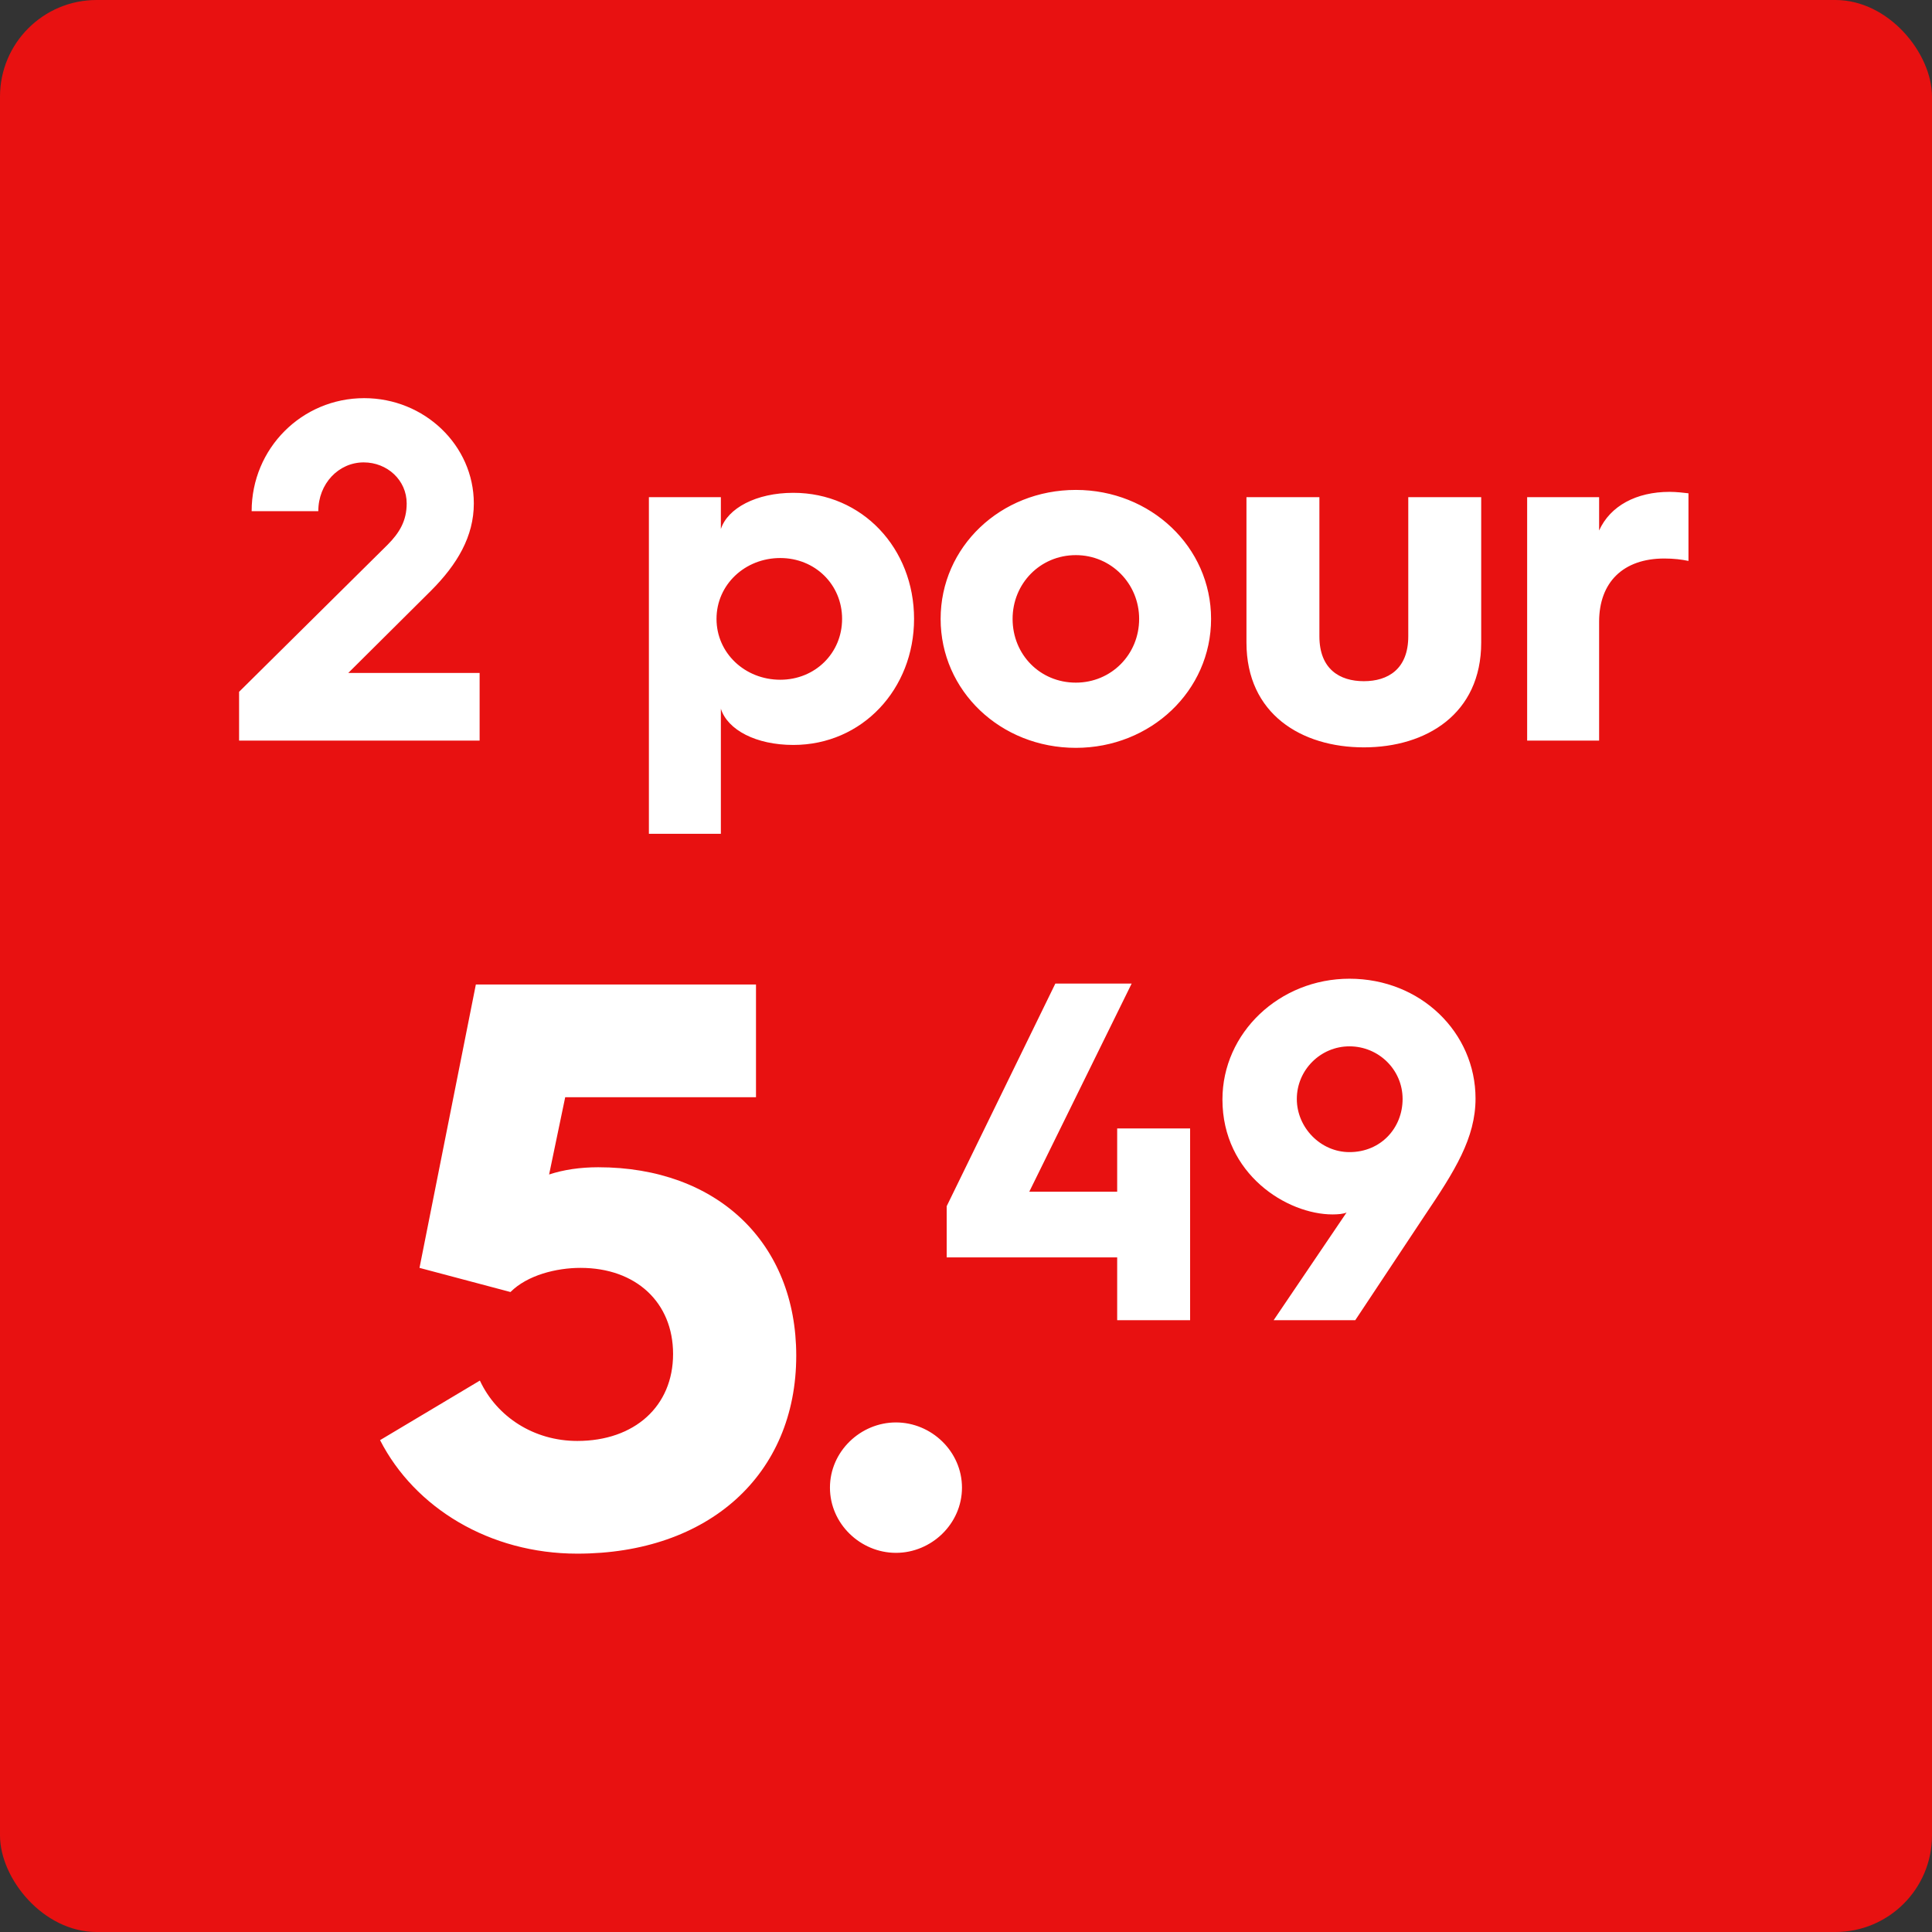
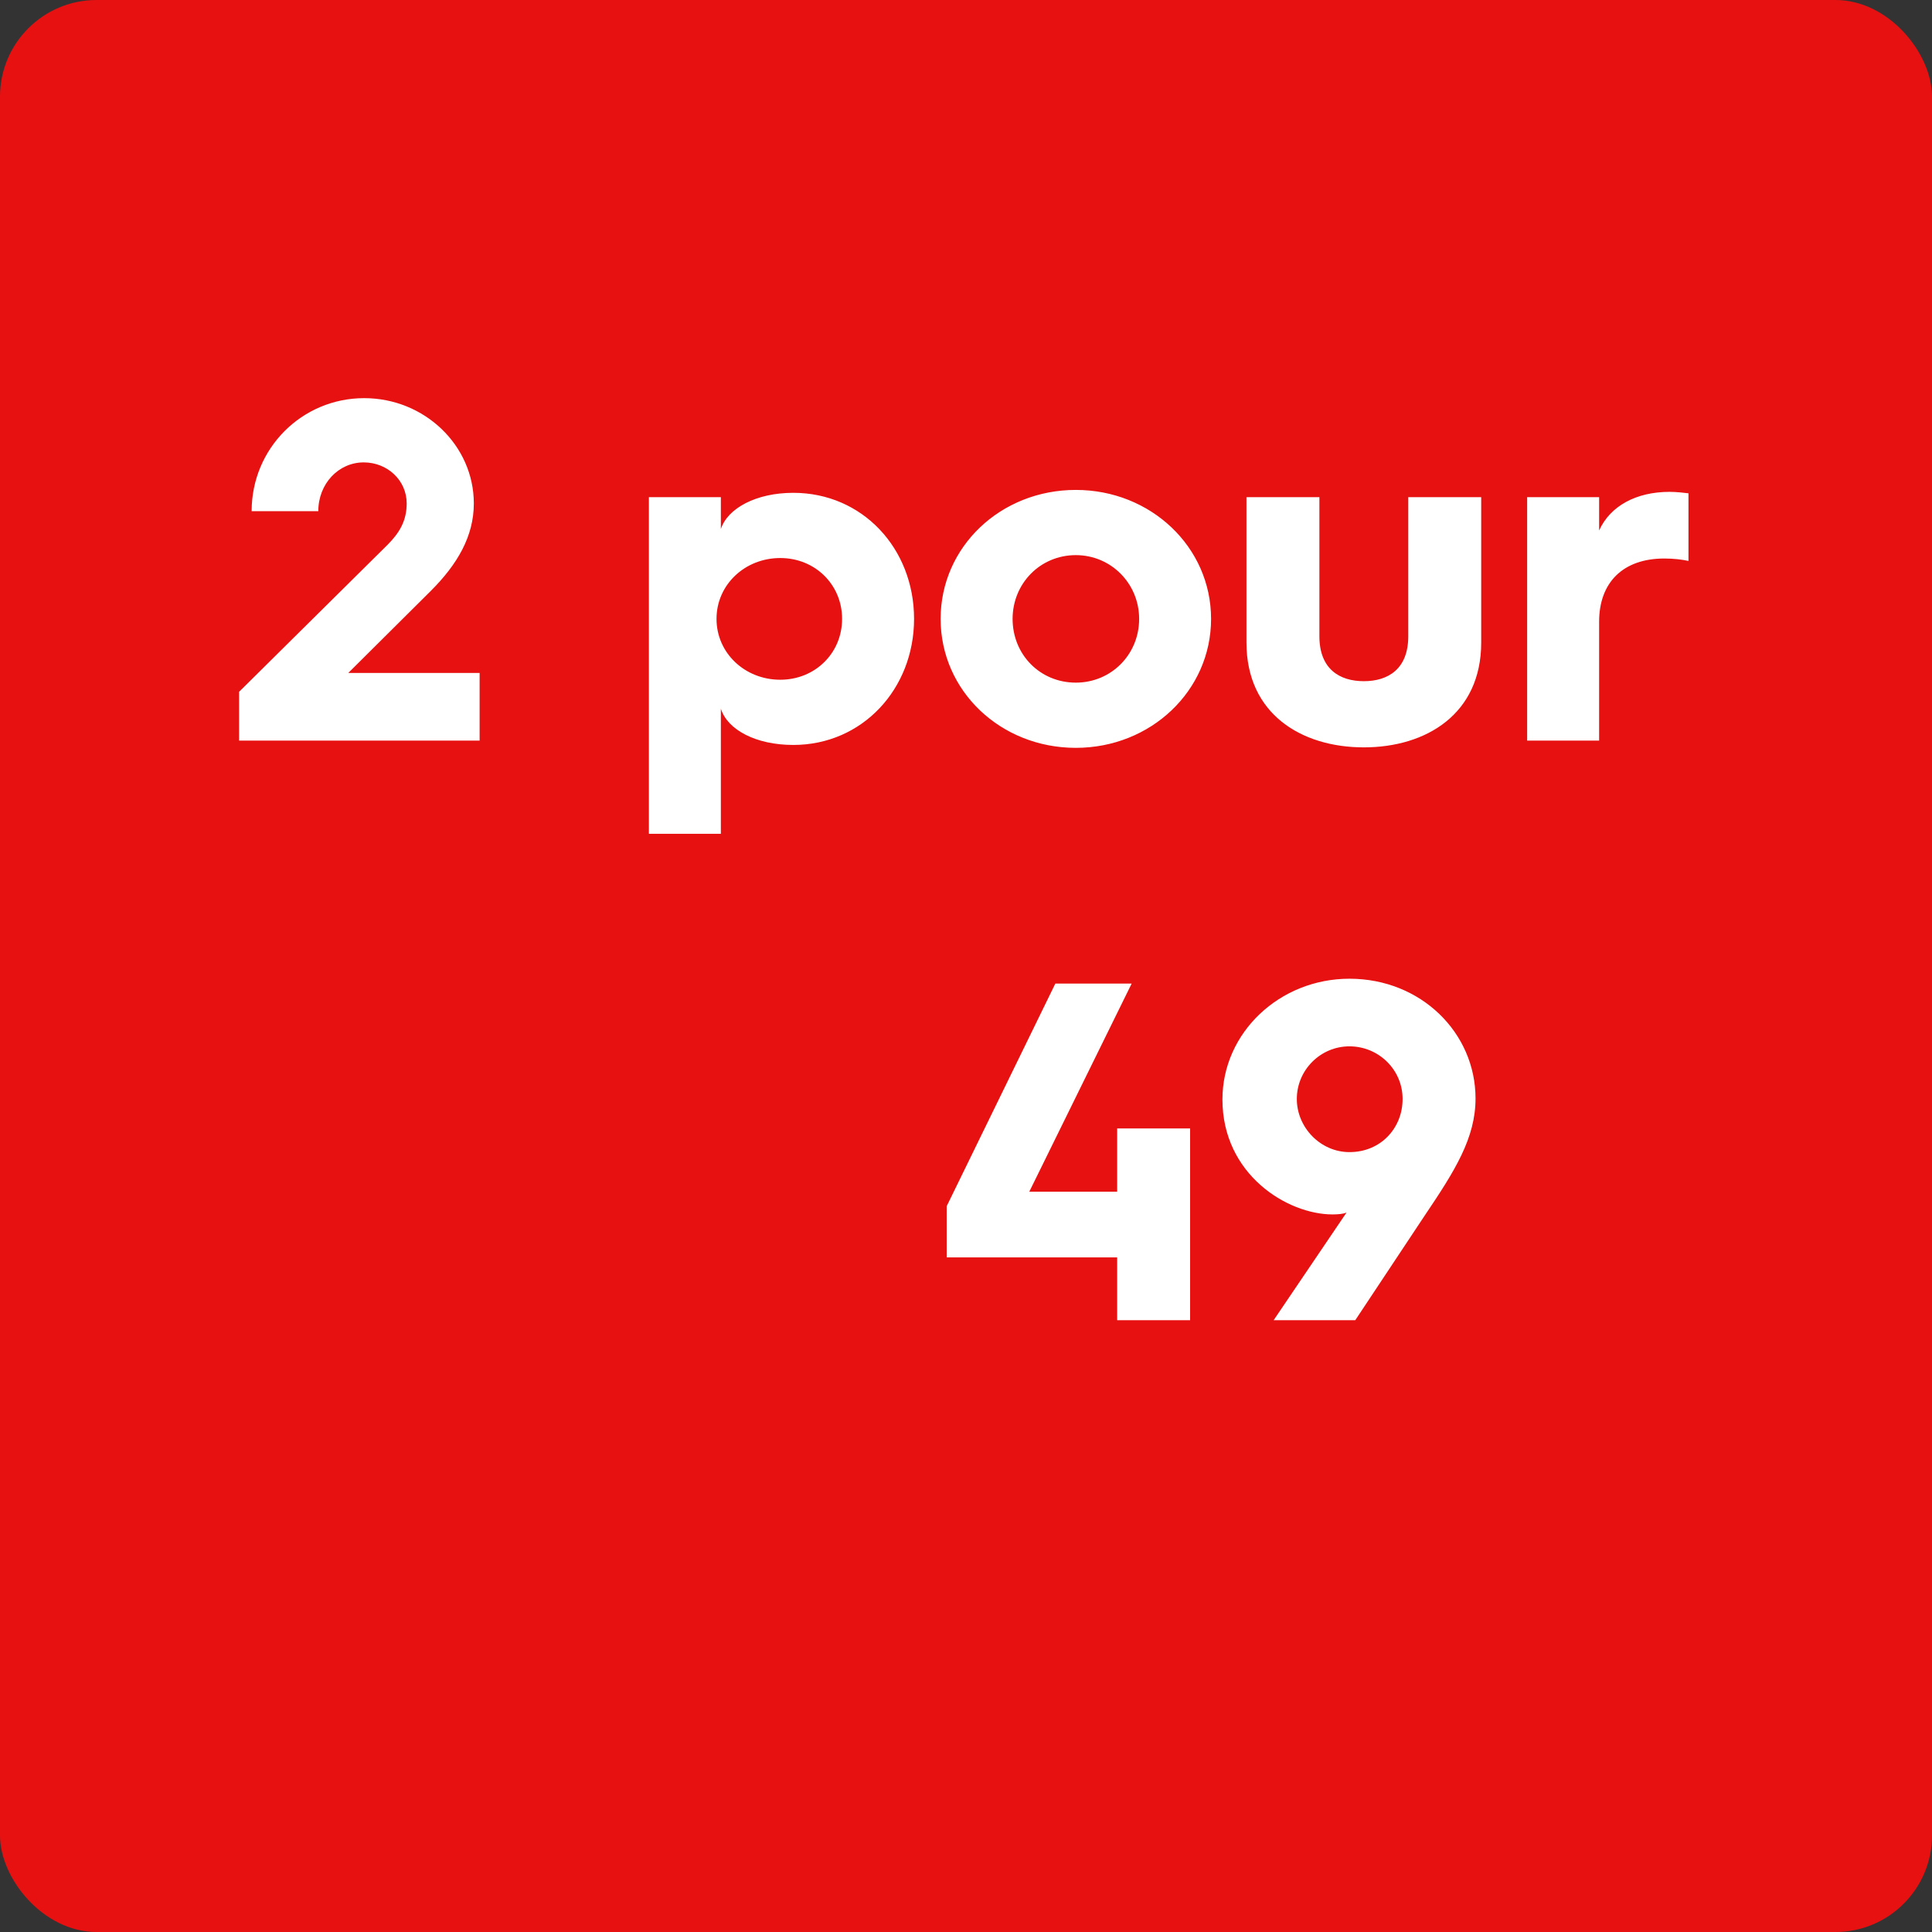
<svg xmlns="http://www.w3.org/2000/svg" width="60" height="60" viewBox="0 0 60 60" fill="none">
  <rect x="0" y="0" width="60" height="60" fill="#333333" stroke="none" />
  <rect width="60" height="60" rx="3" fill="#E81111" />
  <path d="M7.425 23V21.485L12.03 16.925C12.405 16.55 12.63 16.175 12.63 15.635C12.63 14.915 12.03 14.36 11.295 14.36C10.515 14.36 9.885 15.02 9.885 15.875H7.815C7.815 13.925 9.375 12.365 11.31 12.365C13.185 12.365 14.715 13.835 14.715 15.635C14.715 16.655 14.205 17.525 13.38 18.35L10.815 20.9H14.895V23H7.425ZM20.152 25.895V15.44H22.387V16.43C22.597 15.785 23.482 15.305 24.637 15.305C26.782 15.305 28.387 17.03 28.387 19.22C28.387 21.395 26.782 23.135 24.637 23.135C23.482 23.135 22.597 22.67 22.387 22.01V25.895H20.152ZM22.252 19.22C22.252 20.285 23.137 21.11 24.232 21.11C25.312 21.11 26.152 20.285 26.152 19.22C26.152 18.155 25.312 17.33 24.232 17.33C23.137 17.33 22.252 18.155 22.252 19.22ZM29.212 19.22C29.212 16.985 31.072 15.215 33.411 15.215C35.736 15.215 37.611 16.985 37.611 19.22C37.611 21.455 35.736 23.225 33.411 23.225C31.072 23.225 29.212 21.455 29.212 19.22ZM31.447 19.22C31.447 20.33 32.301 21.2 33.411 21.2C34.507 21.2 35.377 20.33 35.377 19.22C35.377 18.125 34.507 17.24 33.411 17.24C32.301 17.24 31.447 18.125 31.447 19.22ZM38.71 19.955V15.44H40.975V19.76C40.975 20.78 41.605 21.155 42.355 21.155C43.105 21.155 43.735 20.78 43.735 19.76V15.44H46V19.955C46 22.175 44.29 23.21 42.355 23.21C40.42 23.21 38.71 22.175 38.71 19.955ZM47.427 23V15.44H49.662V16.475C50.007 15.71 50.817 15.275 51.852 15.275C52.062 15.275 52.317 15.305 52.437 15.32V17.42C52.227 17.375 51.972 17.345 51.687 17.345C50.412 17.345 49.662 18.08 49.662 19.31V23H47.427Z" fill="white" />
-   <path d="M11.803 44.725L14.903 42.875C15.428 44 16.578 44.75 17.928 44.75C19.703 44.75 20.903 43.675 20.903 42.05C20.903 40.45 19.753 39.375 18.028 39.375C17.278 39.375 16.378 39.6 15.853 40.125L13.028 39.375L14.778 30.575H23.478V34.075H17.553L17.053 36.475C17.503 36.325 18.028 36.25 18.578 36.25C22.278 36.25 24.728 38.6 24.728 42.1C24.728 45.8 22.003 48.25 17.928 48.25C15.203 48.25 12.878 46.825 11.803 44.725ZM25.775 46.2C25.775 45.075 26.725 44.175 27.825 44.175C28.925 44.175 29.875 45.075 29.875 46.2C29.875 47.325 28.925 48.225 27.825 48.225C26.725 48.225 25.775 47.325 25.775 46.2Z" fill="white" />
  <path d="M29.4 39.05V37.46L32.775 30.545H35.145L31.965 37.01H34.695V35.045H36.96V41H34.695V39.05H29.4ZM39.554 41L41.819 37.655C41.729 37.7 41.549 37.715 41.384 37.715C39.974 37.715 37.964 36.47 37.964 34.145C37.964 32.075 39.734 30.395 41.909 30.395C44.129 30.395 45.824 32.075 45.824 34.115C45.824 35.345 45.179 36.365 44.249 37.745L42.089 41H39.554ZM41.909 35.78C42.884 35.78 43.559 35.03 43.559 34.13C43.559 33.215 42.809 32.495 41.909 32.495C41.009 32.495 40.274 33.23 40.274 34.13C40.274 35.015 41.009 35.78 41.909 35.78Z" fill="white" />
</svg>